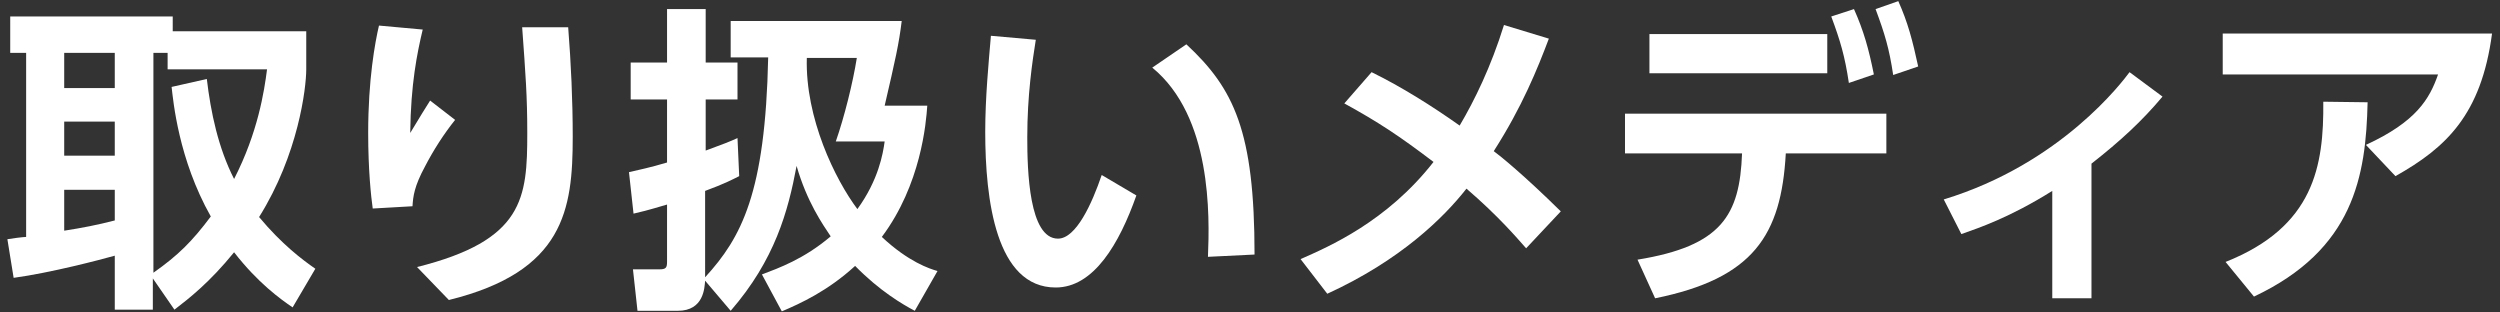
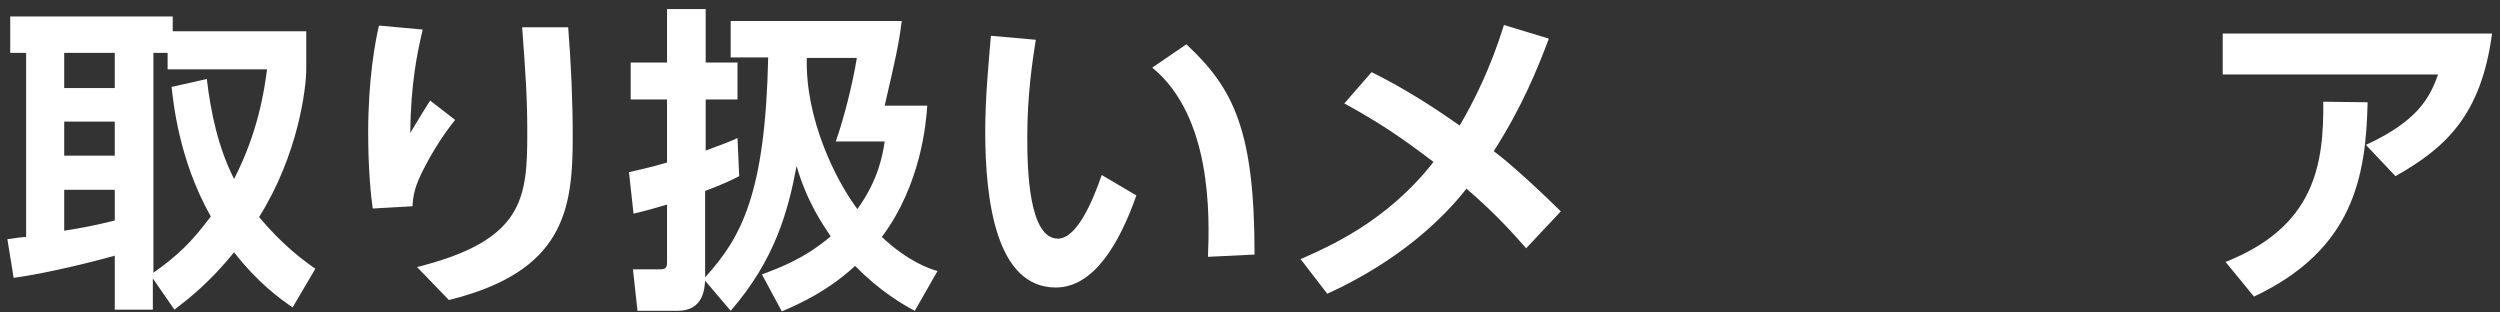
<svg xmlns="http://www.w3.org/2000/svg" version="1.1" id="レイヤー_1" x="0px" y="0px" viewBox="0 0 440 55" style="enable-background:new 0 0 440 55;" xml:space="preserve">
  <rect x="0" y="0" width="440" height="55" fill="#333333" stroke="none" />
  <style type="text/css">
	.st0{fill:#FFFFFF;}
</style>
  <g>
    <g>
-       <path class="st0" d="M51.5,54.1c-2.2-1.5-6.1-4.3-10.3-9.7c-4.3,5.3-7.9,8.1-10.5,10.1L26.9,49v5.5h-6.7V45    C17.7,45.7,9,48,2.4,48.9l-1.1-6.8c0.5-0.1,2.8-0.4,3.3-0.4V9.3H1.8V2.9h28.6v2.6h23.5v6.7c0,3.3-1.4,15-8.3,26    c4,4.8,7.6,7.5,9.9,9.1L51.5,54.1z M11.3,9.3v6.2h8.9V9.3H11.3z M11.3,21.4v6h8.9v-6H11.3z M20.2,33.4h-8.9v7.2    c3.2-0.5,5.8-1,8.9-1.8V33.4z M36.4,13.9c0.7,5.9,2,12.1,4.8,17.6c4.2-8.2,5.3-15.4,5.8-19.3H29.5V9.3h-2.5V48    c4.4-3.1,6.8-5.5,10.1-9.9c-5.7-10.1-6.6-20.3-6.9-22.8L36.4,13.9z" />
+       <path class="st0" d="M51.5,54.1c-2.2-1.5-6.1-4.3-10.3-9.7c-4.3,5.3-7.9,8.1-10.5,10.1L26.9,49v5.5h-6.7V45    C17.7,45.7,9,48,2.4,48.9l-1.1-6.8c0.5-0.1,2.8-0.4,3.3-0.4V9.3H1.8V2.9h28.6v2.6h23.5v6.7c0,3.3-1.4,15-8.3,26    c4,4.8,7.6,7.5,9.9,9.1L51.5,54.1z M11.3,9.3v6.2h8.9V9.3H11.3z M11.3,21.4v6h8.9v-6z M20.2,33.4h-8.9v7.2    c3.2-0.5,5.8-1,8.9-1.8V33.4z M36.4,13.9c0.7,5.9,2,12.1,4.8,17.6c4.2-8.2,5.3-15.4,5.8-19.3H29.5V9.3h-2.5V48    c4.4-3.1,6.8-5.5,10.1-9.9c-5.7-10.1-6.6-20.3-6.9-22.8L36.4,13.9z" />
      <path class="st0" d="M74.4,5.2c-1,4.2-2.1,9.6-2.2,18.2c2.2-3.6,2.4-4,3.5-5.7l4.4,3.4c-2,2.5-3.8,5.3-5.3,8.2    c-1.9,3.5-2.1,5.3-2.2,7l-7,0.4c-0.3-2.1-0.8-6.8-0.8-13.3c0-9.4,1.2-15.9,1.9-18.9L74.4,5.2z M100,4.8c0.5,6.4,0.8,12.8,0.8,19.3    c0,12.8-1.5,23.7-21.8,28.7L73.4,47c18.8-4.7,19.4-12.1,19.4-23.6c0-6.5-0.3-10.3-0.9-18.6H100z" />
      <path class="st0" d="M124.1,49.4c-0.1,1.2-0.2,5.3-4.8,5.3h-7.1l-0.8-7.3h4.7c1.1,0,1.3-0.3,1.3-1.3V36c-3.7,1.1-4.6,1.3-5.9,1.6    l-0.8-7.3c1.7-0.4,3.7-0.8,6.7-1.7V17.5H111V11h6.4V1.6h6.8V11h5.6v6.5h-5.6v9c3-1.1,4.3-1.6,5.6-2.2l0.3,6.7    c-1.4,0.7-2.5,1.3-6,2.6v15.2c6.4-7,10.6-14.8,11.1-38.7h-6.6V3.7h30.1c-0.5,4.1-1.1,6.7-3,14.9h7.5c-0.2,3-1.1,13.9-8,23.1    c4.7,4.4,8.4,5.6,9.8,6l-4,7c-2.1-1.1-6.2-3.5-10.5-7.9c-4.8,4.4-9.6,6.6-12.9,8l-3.5-6.5c2.9-1.1,7.4-2.7,12.1-6.7    c-1.4-2.1-4.2-6.1-6-12.4c-1.5,8-3.8,16.5-11.6,25.5L124.1,49.4z M147.1,24.9c1.5-4.3,3-10.3,3.7-14.7H142    c-0.3,10.6,5,21.4,8.9,26.6c3.7-5.1,4.5-9.7,4.8-11.9H147.1z" />
      <path class="st0" d="M182.3,7c-0.6,3.8-1.5,9.7-1.5,17.2c0,5.8,0.3,17.8,5.4,17.8c3.2,0,6-6.2,7.7-11.2l6.1,3.6    c-3,8.5-7.5,16.2-14.2,16.2c-10.5,0-12.4-15.4-12.4-27.4c0-6,0.6-12.2,1-16.9L182.3,7z M212.6,45.2c0.3-7.2,0.7-24.7-9.8-33.3    l6-4.1c8.4,7.8,12,15.3,12,37L212.6,45.2z" />
      <path class="st0" d="M241.4,12.7c5.3,2.6,10.7,6,15.5,9.4c2.6-4.4,5.5-10.3,7.8-17.7l7.9,2.4c-2,5.3-4.7,12-9.7,19.8    c1.1,0.8,5.3,4.2,11.8,10.6l-6.1,6.5c-1.6-1.8-4.8-5.6-10.5-10.5c-4,5.1-11.6,12.6-24.5,18.5l-4.7-6.1c5-2.2,15.2-6.6,23.4-17.1    c-6.2-4.7-9.7-7-15.7-10.3L241.4,12.7z" />
-       <path class="st0" d="M288.2,45.7c14.8-2.4,18-7.8,18.4-18.7h-20.6v-7h46v7h-17.7c-0.8,14.4-5.7,22-23,25.5L288.2,45.7z M321.6,6    v6.9h-31.3V6H321.6z M326.3,1.6c1.7,3.8,2.6,7,3.5,11.5l-4.4,1.5c-0.7-4.7-1.5-7.4-3.1-11.7L326.3,1.6z M334.1,0.2    c1.7,3.8,2.5,6.9,3.5,11.5l-4.4,1.5c-0.7-4.7-1.5-7.3-3.1-11.6L334.1,0.2z" />
-       <path class="st0" d="M368.1,52.5h-6.9V33.6c-7.5,4.7-12.9,6.5-16,7.6l-3.1-6.1c20.7-6.3,31.5-20.8,32.7-22.4l5.8,4.3    c-3.6,4.3-7.4,7.8-12.5,11.8V52.5z" />
      <path class="st0" d="M438.6,5.9c-1.9,14.3-8.1,20.1-17,25.1l-5.2-5.5c8.9-4.1,11.2-8.1,12.7-12.4h-37.9V5.9H438.6z M391.7,46.1    c15.6-6.2,17.3-16.9,17.2-28.2l7.8,0.1c-0.3,13-2.4,25.9-20,34.2L391.7,46.1z" />
    </g>
  </g>
</svg>